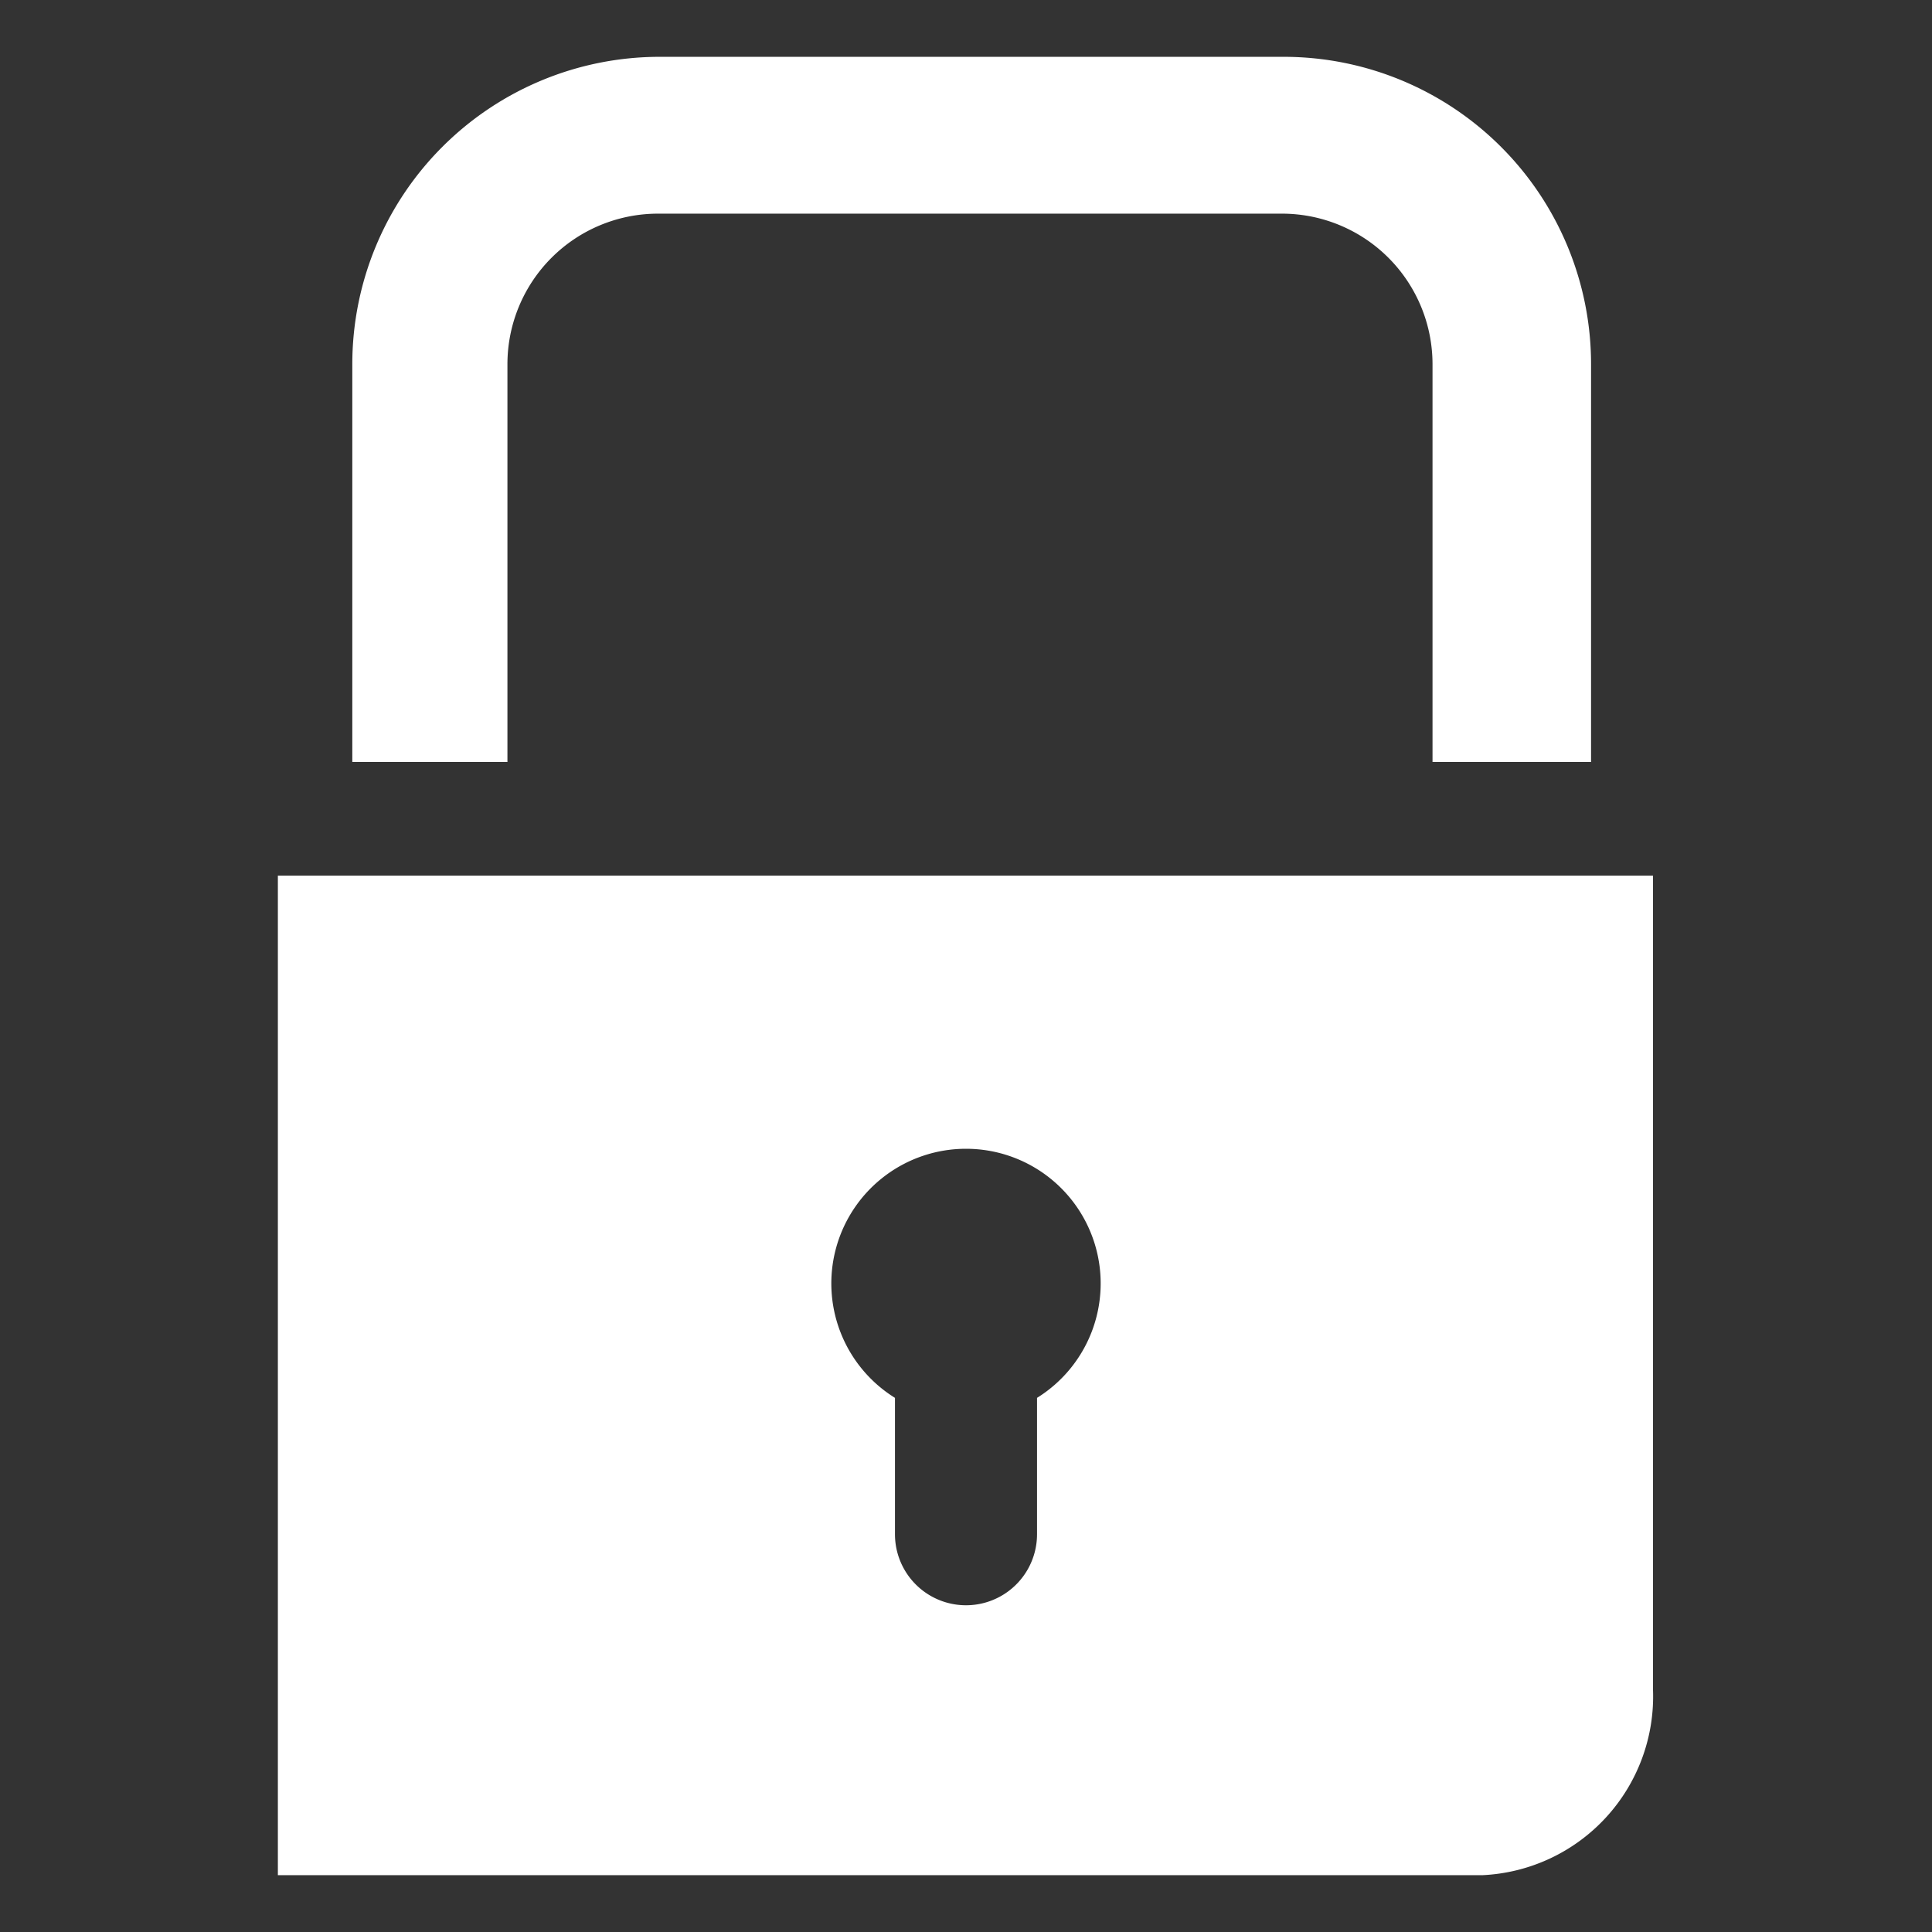
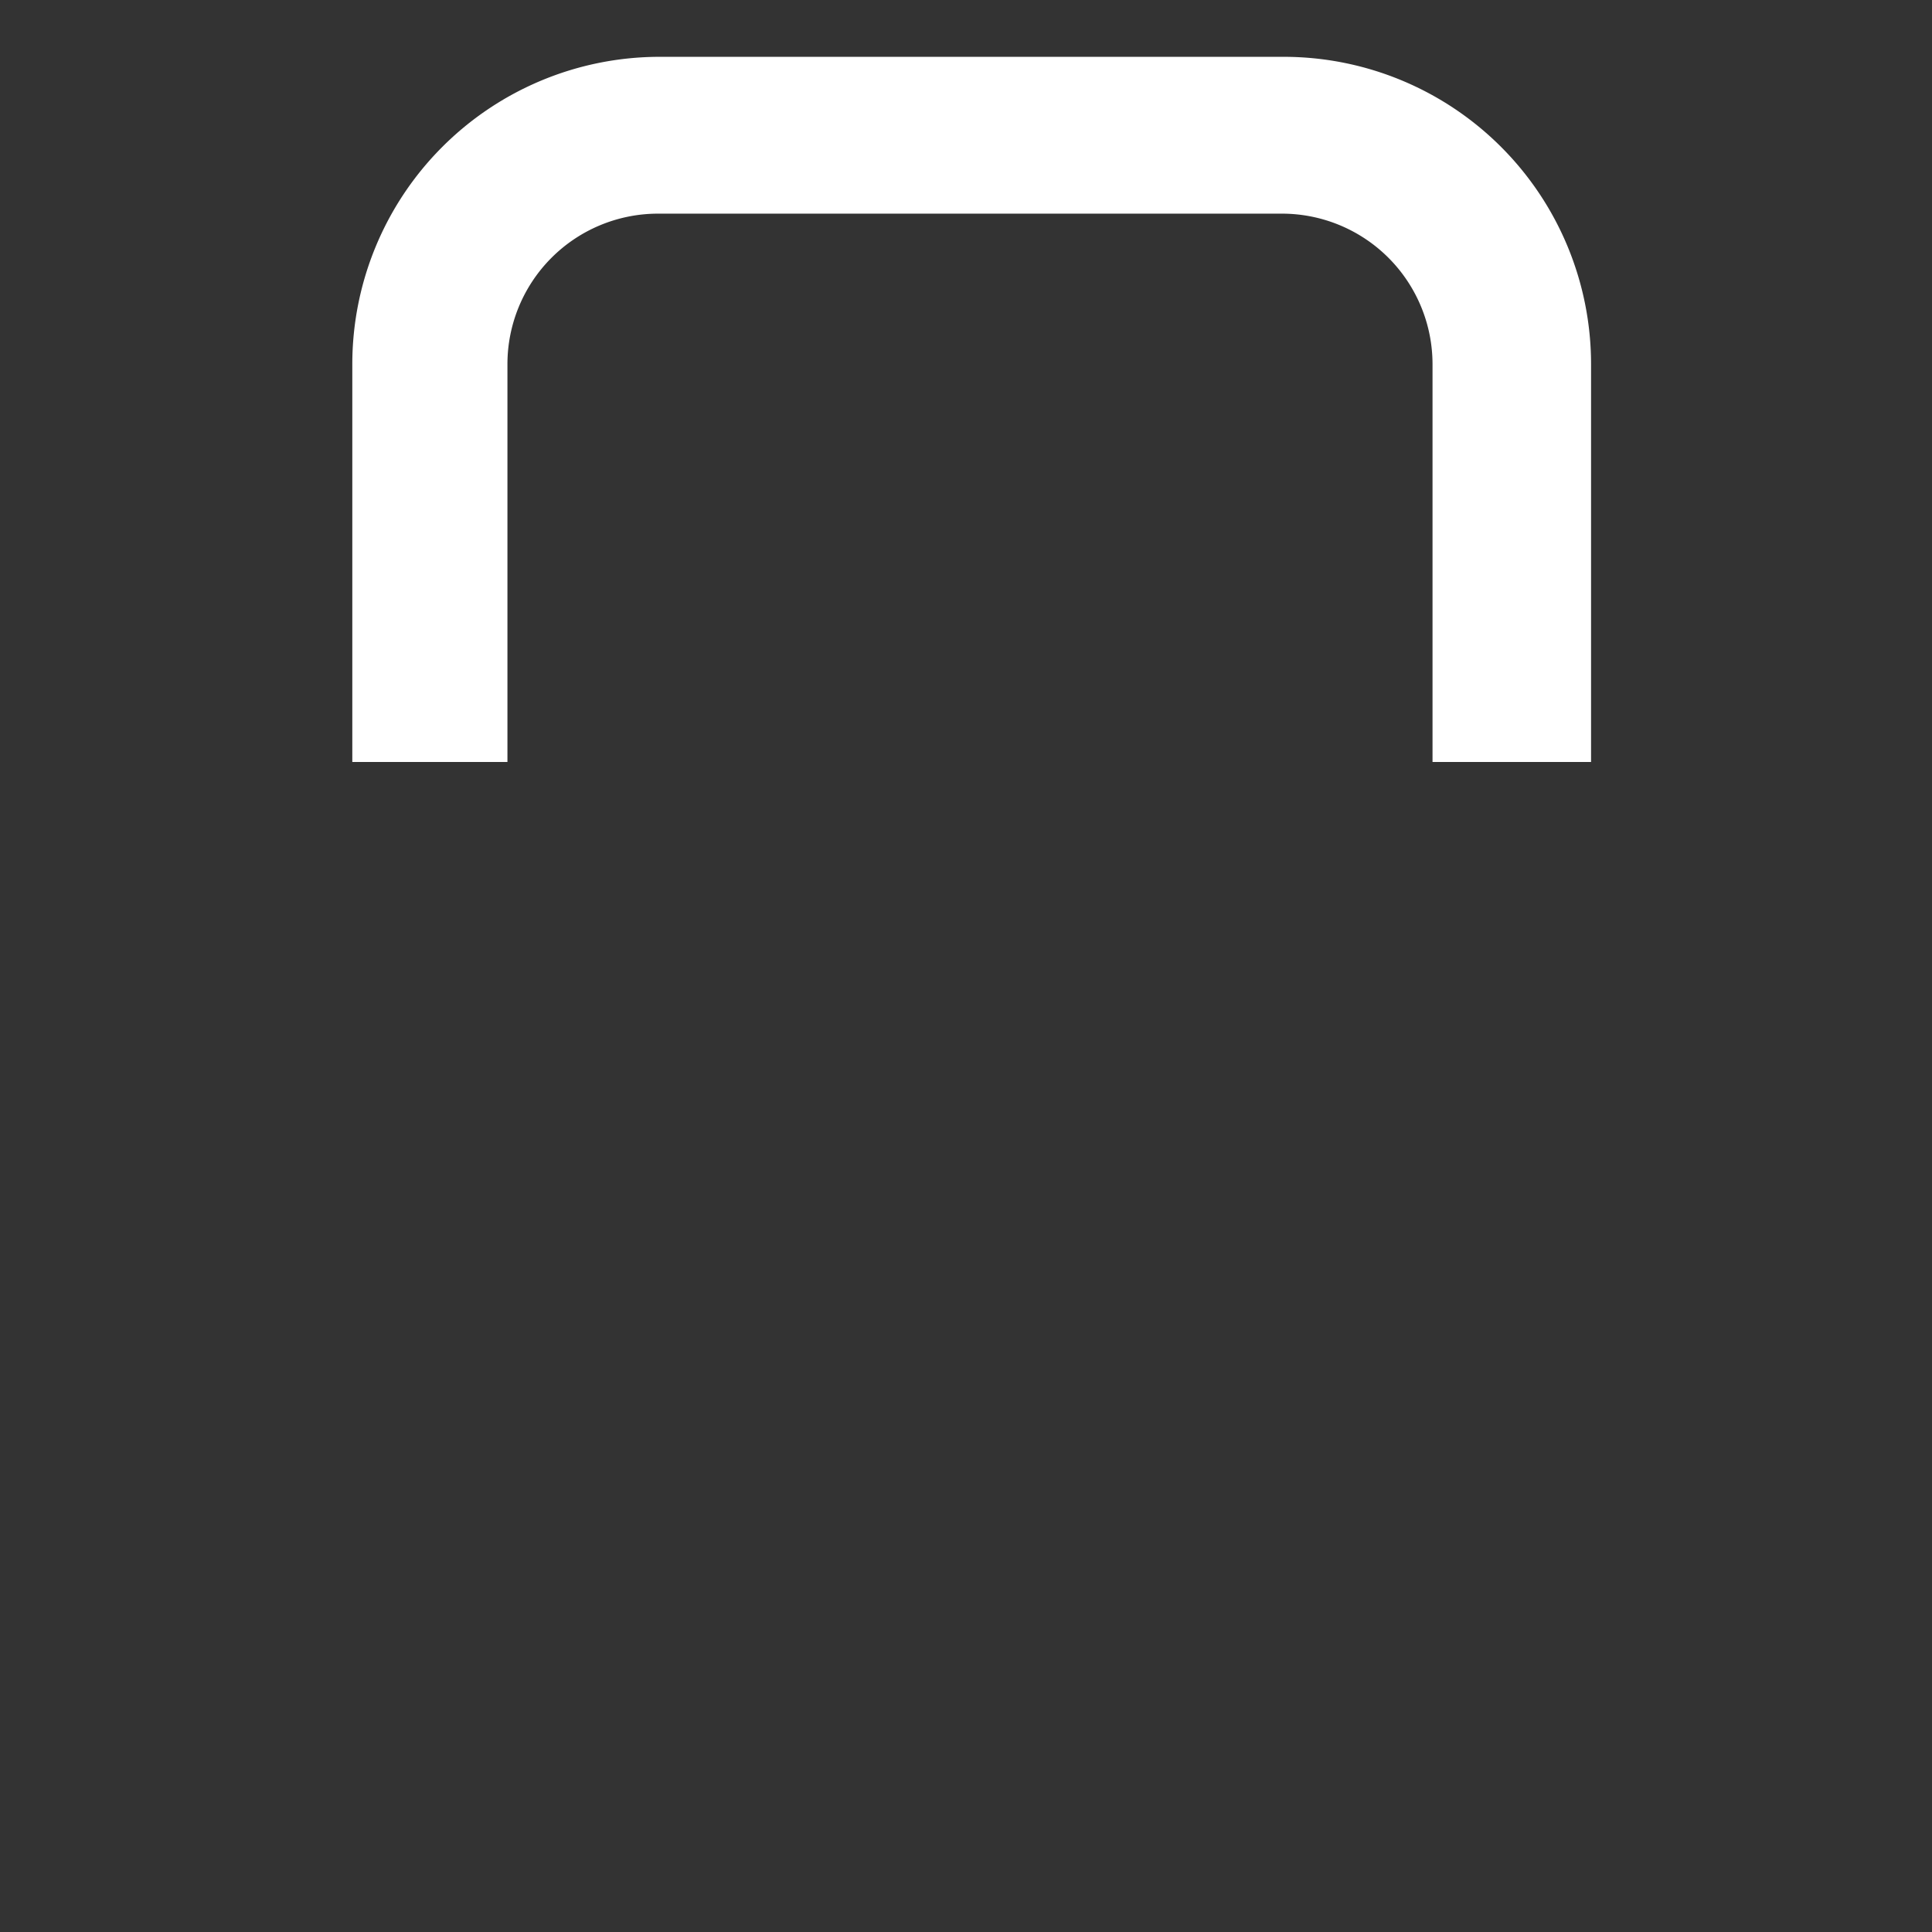
<svg xmlns="http://www.w3.org/2000/svg" viewBox="0 0 34 34">
  <rect x="0" y="0" width="34" height="34" fill="#333333" stroke="none" />
  <defs>
    <style>.a{fill:#fff;}</style>
  </defs>
  <title>icon-lock-white</title>
-   <path class="a" d="M4.89,15.41V33h21.2a3.15,3.15,0,0,0,3-3.27V15.41Zm13.36,9.16V27a1.25,1.25,0,0,1-2.5,0v-2.4a2.37,2.37,0,1,1,2.5,0Z" />
  <path class="a" d="M8.93,6.41a2.65,2.65,0,0,1,2.64-2.65h11a2.65,2.65,0,0,1,2.64,2.65v7H28v-7A5.41,5.41,0,0,0,22.6,1h-11a5.41,5.41,0,0,0-5.4,5.41v7H8.93Z" />
</svg>